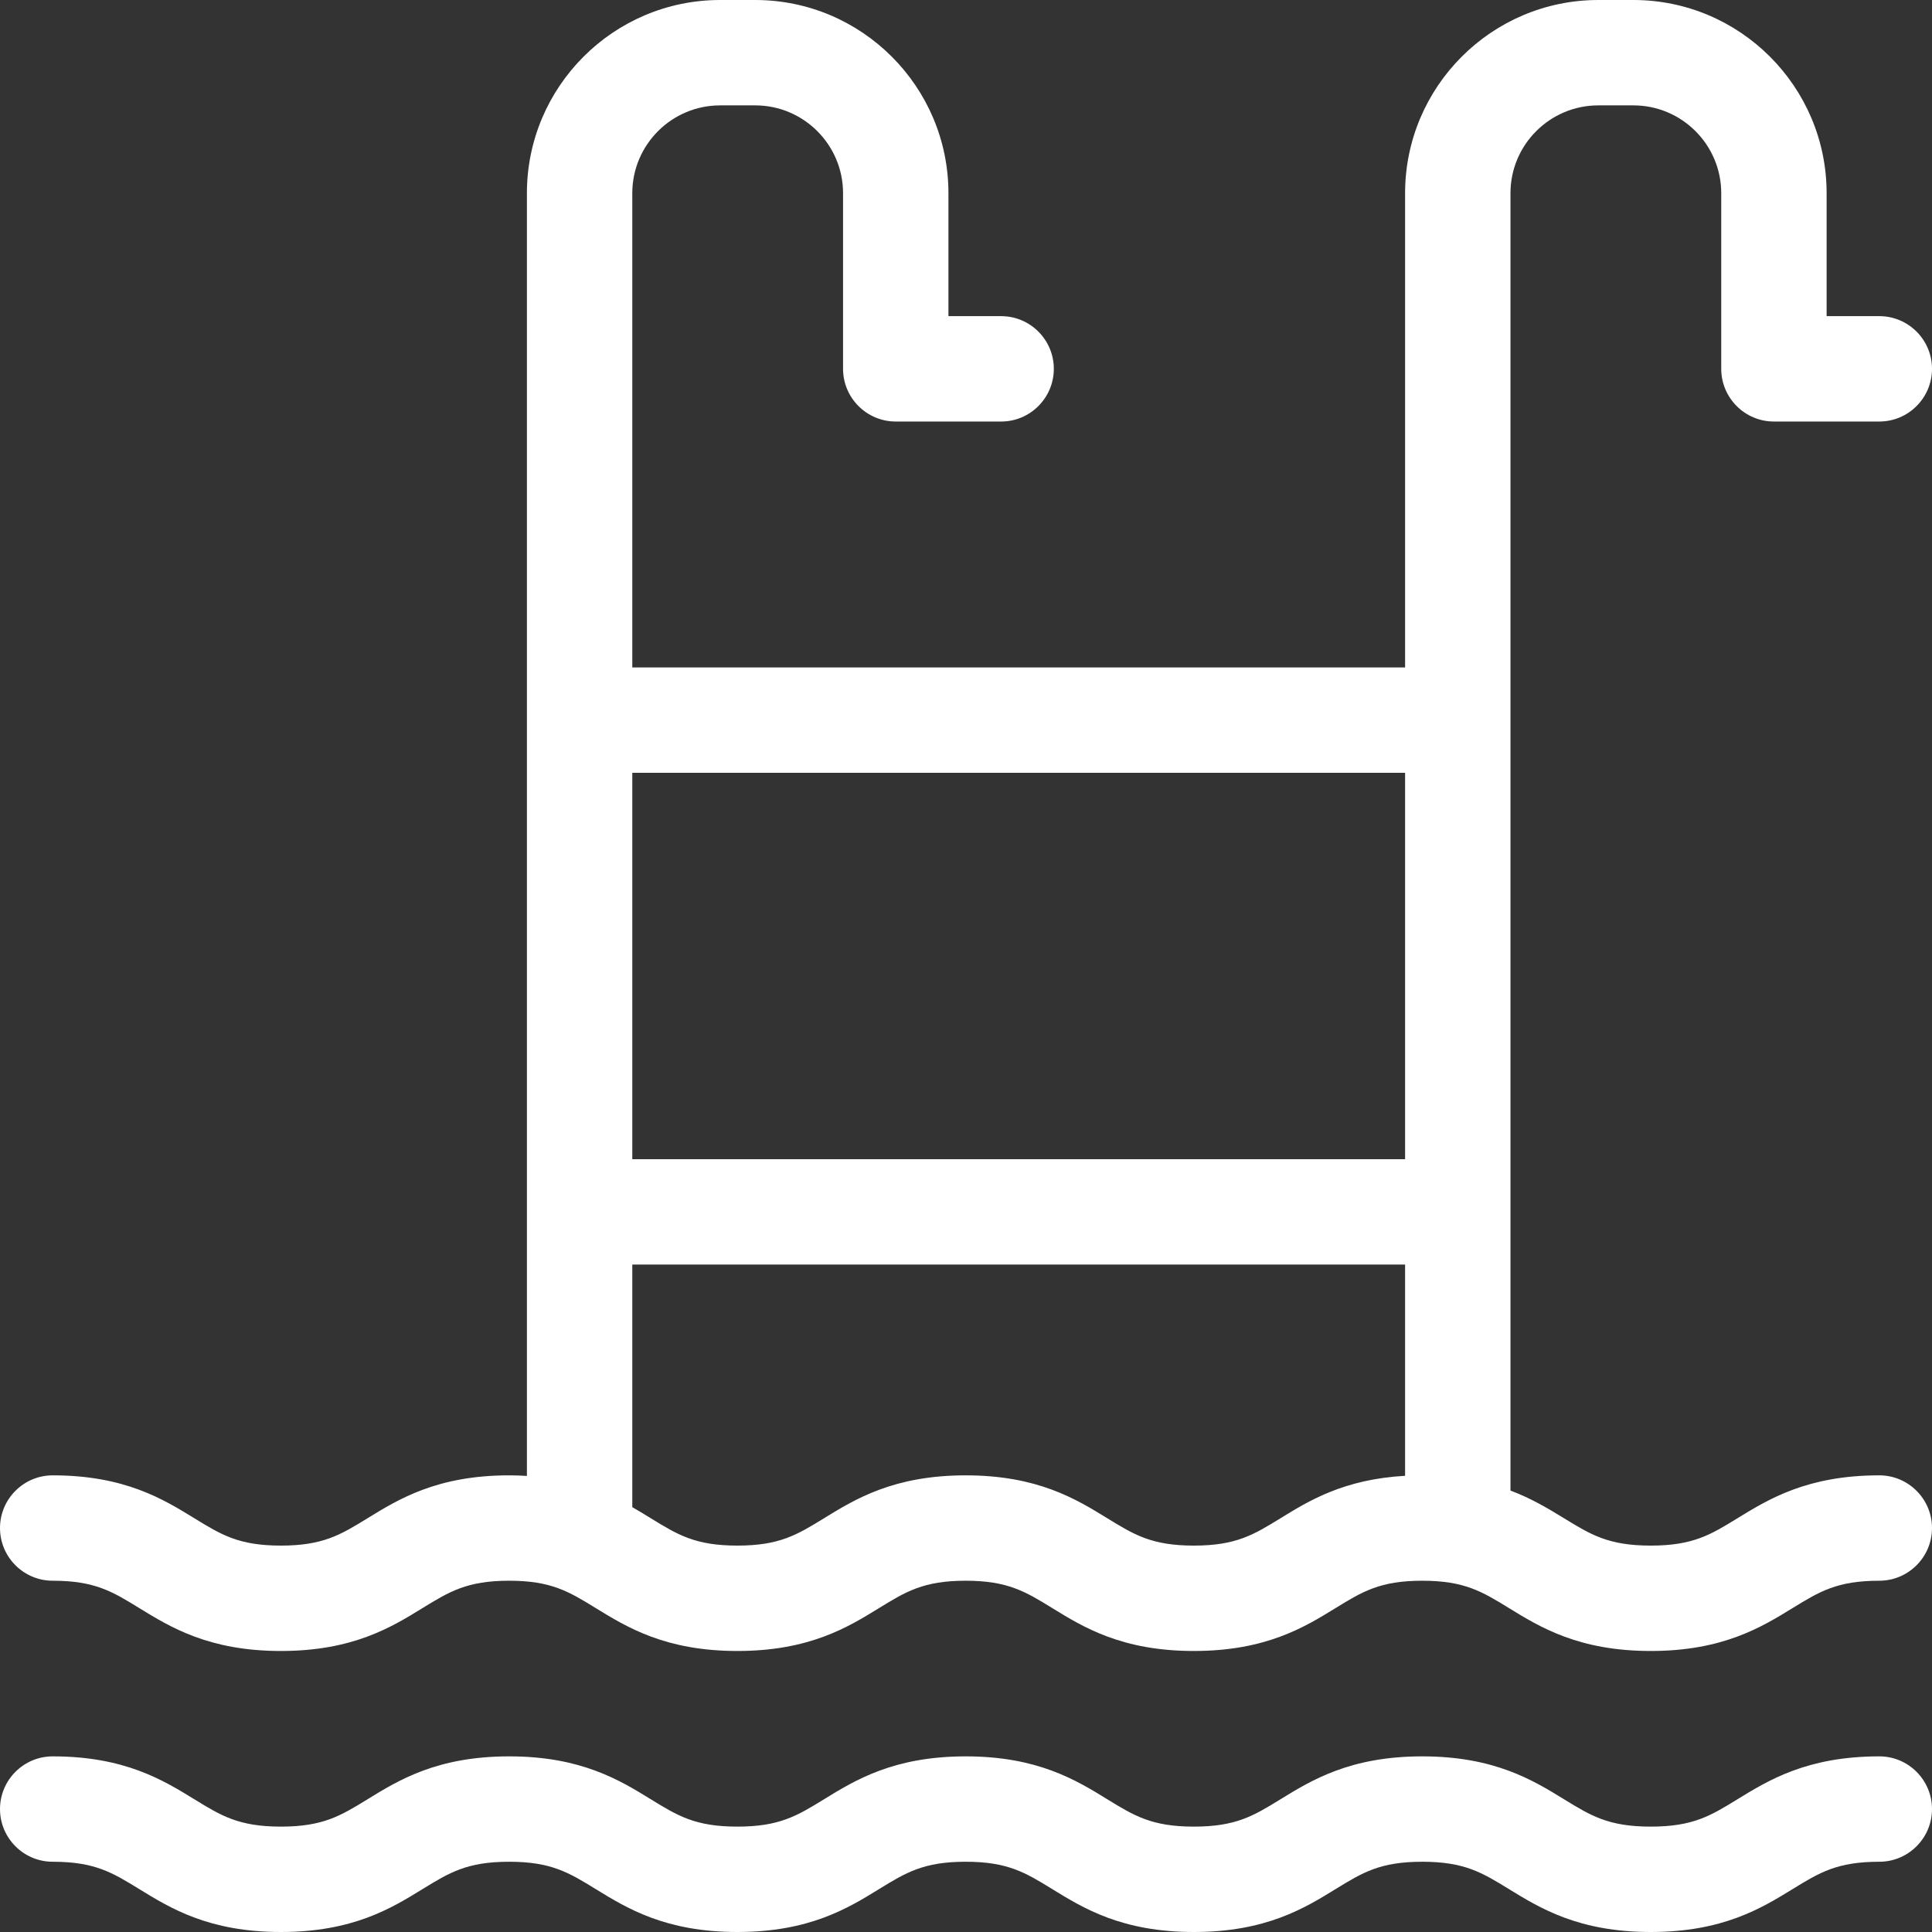
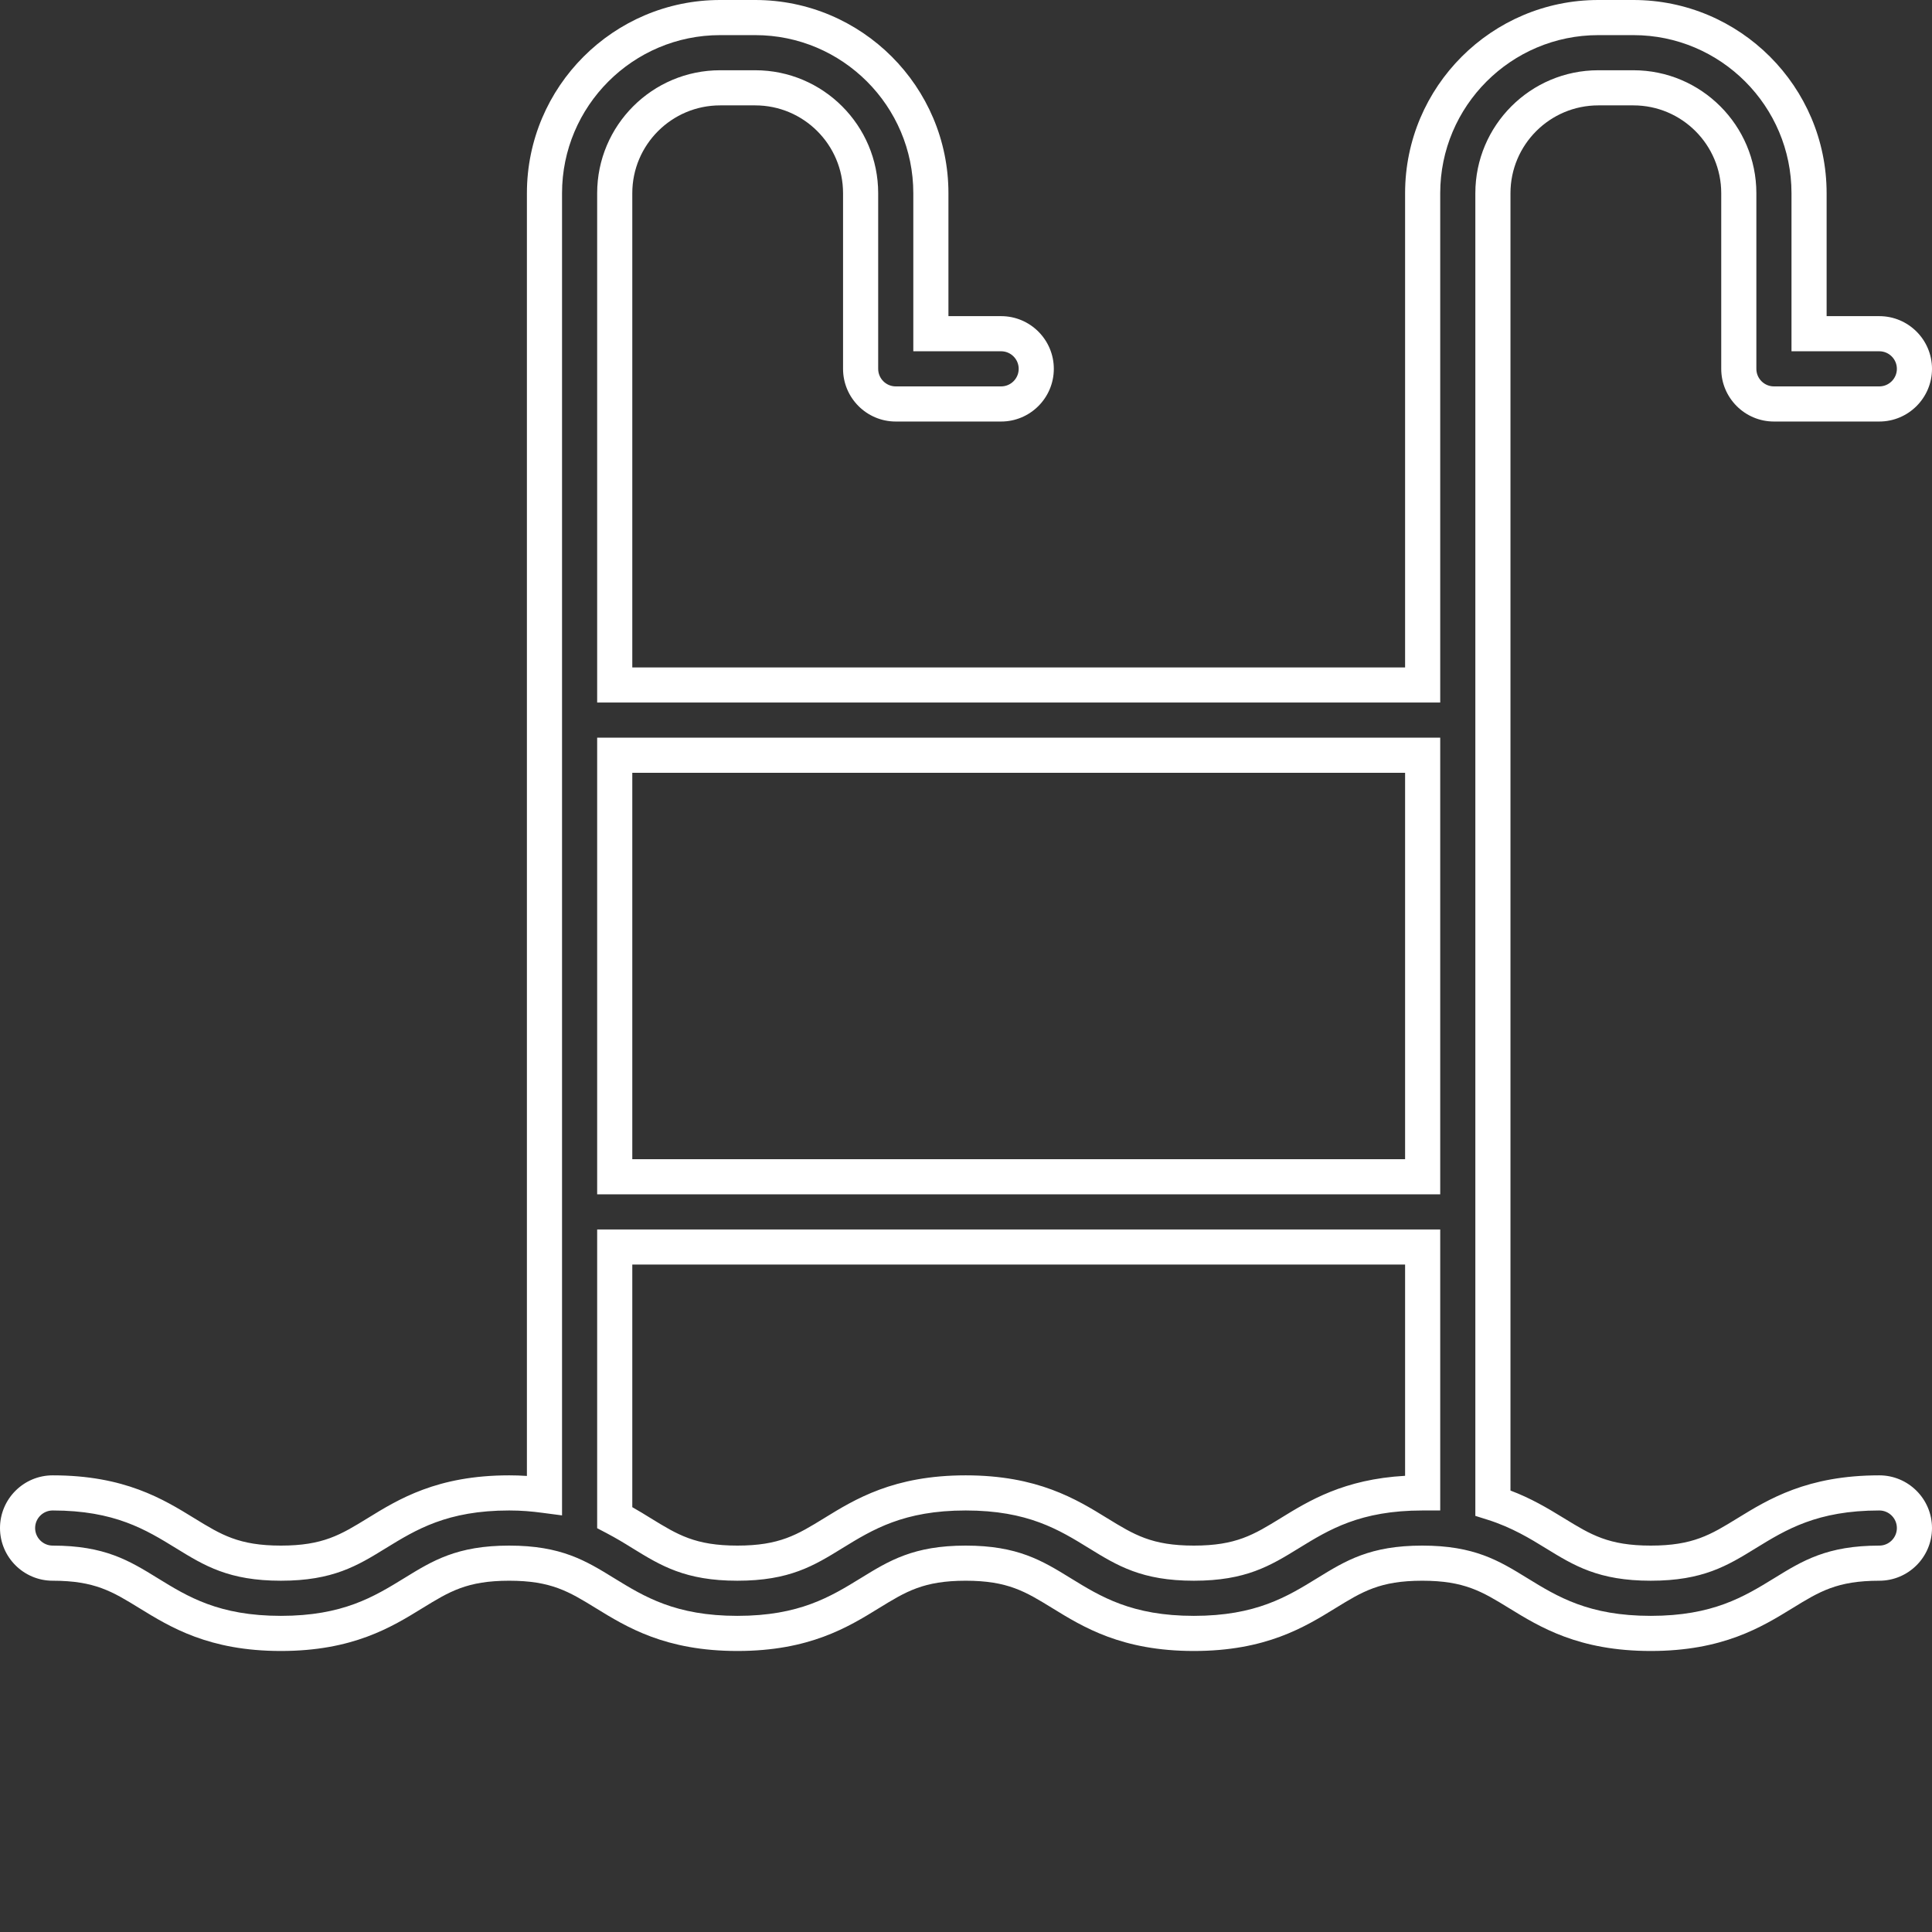
<svg xmlns="http://www.w3.org/2000/svg" version="1.1" id="Layer_1" x="0px" y="0px" width="55px" height="55px" viewBox="0 0 55 55" enable-background="new 0 0 55 55" xml:space="preserve">
  <rect x="0" y="0" width="55" height="55" fill="#333333" stroke="none" />
  <g>
    <g>
-       <path fill="#FFFFFF" d="M53.5,42.5c-1.909,0-2.901,0.61-3.776,1.147c-0.774,0.477-1.386,0.853-2.729,0.853    s-1.955-0.376-2.729-0.853c-0.499-0.307-1.042-0.633-1.765-0.859V5.5c0-1.654,1.346-3,3-3h1c1.654,0,3,1.346,3,3v5    c0,0.552,0.447,1,1,1h3c0.553,0,1-0.448,1-1s-0.447-1-1-1h-2v-4c0-2.757-2.243-5-5-5h-1c-2.757,0-5,2.243-5,5v14h-23v-14    c0-1.654,1.346-3,3-3h1c1.654,0,3,1.346,3,3v5c0,0.552,0.447,1,1,1h3c0.553,0,1-0.448,1-1s-0.447-1-1-1h-2v-4c0-2.757-2.243-5-5-5    h-1c-2.757,0-5,2.243-5,5v37.069c-0.308-0.041-0.635-0.069-1.005-0.069c-1.907,0-2.898,0.61-3.773,1.148    C9.949,44.124,9.339,44.5,7.997,44.5c-1.341,0-1.951-0.376-2.724-0.852C4.398,43.11,3.408,42.5,1.5,42.5c-0.553,0-1,0.448-1,1    s0.447,1,1,1c1.342,0,1.952,0.376,2.725,0.852C5.099,45.89,6.09,46.5,7.997,46.5s2.898-0.61,3.773-1.148    c0.772-0.476,1.383-0.852,2.725-0.852c1.341,0,1.951,0.376,2.724,0.852c0.875,0.538,1.865,1.148,3.773,1.148    s2.899-0.61,3.774-1.148c0.772-0.476,1.383-0.852,2.725-0.852c1.341,0,1.951,0.376,2.724,0.852    c0.874,0.538,1.865,1.148,3.772,1.148c1.908,0,2.9-0.61,3.775-1.148c0.772-0.476,1.384-0.852,2.726-0.852    c1.344,0,1.955,0.376,2.729,0.853c0.875,0.537,1.867,1.147,3.776,1.147s2.901-0.61,3.776-1.147    c0.774-0.477,1.386-0.853,2.729-0.853c0.553,0,1-0.448,1-1S54.053,42.5,53.5,42.5z M40.5,21.5v12h-23v-12H40.5z M36.714,43.647    C35.94,44.124,35.33,44.5,33.987,44.5c-1.341,0-1.951-0.376-2.724-0.852C30.39,43.11,29.398,42.5,27.491,42.5    s-2.898,0.61-3.773,1.148c-0.772,0.476-1.384,0.852-2.726,0.852s-1.952-0.376-2.725-0.852c-0.24-0.148-0.492-0.301-0.768-0.446    V35.5h23v7c-0.004,0-0.008,0-0.012,0C38.58,42.5,37.589,43.11,36.714,43.647z" />
      <path fill="#FFFFFF" d="M46.994,47c-2.051,0-3.153-0.678-4.038-1.222C42.193,45.31,41.69,45,40.488,45    c-1.201,0-1.703,0.31-2.464,0.777C37.139,46.322,36.037,47,33.987,47c-2.049,0-3.149-0.678-4.034-1.223    C29.192,45.31,28.69,45,27.491,45c-1.2,0-1.702,0.31-2.462,0.776C24.142,46.323,23.041,47,20.992,47    c-2.048,0-3.147-0.677-4.032-1.221C16.196,45.31,15.694,45,14.495,45c-1.2,0-1.702,0.31-2.462,0.776    C11.146,46.323,10.045,47,7.997,47c-2.051,0-3.15-0.679-4.035-1.223C3.202,45.31,2.7,45,1.5,45C0.673,45,0,44.327,0,43.5    S0.673,42,1.5,42c2.048,0,3.147,0.677,4.032,1.221C6.296,43.69,6.798,44,7.997,44c1.2,0,1.702-0.31,2.462-0.776    C11.347,42.677,12.447,42,14.495,42c0.169,0,0.335,0.005,0.505,0.017V5.5C15,2.467,17.468,0,20.5,0h1C24.532,0,27,2.467,27,5.5V9    h1.5c0.827,0,1.5,0.673,1.5,1.5S29.327,12,28.5,12h-3c-0.827,0-1.5-0.673-1.5-1.5v-5C24,4.122,22.879,3,21.5,3h-1    C19.121,3,18,4.122,18,5.5V19h22V5.5C40,2.467,42.468,0,45.5,0h1C49.532,0,52,2.467,52,5.5V9h1.5c0.827,0,1.5,0.673,1.5,1.5    S54.327,12,53.5,12h-3c-0.827,0-1.5-0.673-1.5-1.5v-5C49,4.122,47.879,3,46.5,3h-1C44.121,3,43,4.122,43,5.5v36.933    c0.575,0.217,1.036,0.488,1.526,0.789C45.289,43.69,45.792,44,46.994,44s1.705-0.31,2.467-0.778C50.347,42.678,51.449,42,53.5,42    c0.827,0,1.5,0.673,1.5,1.5S54.327,45,53.5,45c-1.202,0-1.705,0.31-2.467,0.778C50.147,46.322,49.045,47,46.994,47z M40.488,44    c1.485,0,2.183,0.429,2.991,0.926C44.338,45.454,45.226,46,46.994,46s2.656-0.546,3.515-1.073C51.317,44.429,52.015,44,53.5,44    c0.275,0,0.5-0.224,0.5-0.5S53.775,43,53.5,43c-1.769,0-2.656,0.546-3.515,1.073C49.177,44.571,48.479,45,46.994,45    s-2.183-0.429-2.991-0.926c-0.43-0.265-0.965-0.593-1.653-0.81L42,43.154V5.5C42,3.57,43.57,2,45.5,2h1C48.43,2,50,3.57,50,5.5v5    c0,0.276,0.225,0.5,0.5,0.5h3c0.275,0,0.5-0.224,0.5-0.5S53.775,10,53.5,10H51V5.5C51,3.019,48.981,1,46.5,1h-1    C43.019,1,41,3.019,41,5.5V20H17V5.5C17,3.57,18.57,2,20.5,2h1C23.43,2,25,3.57,25,5.5v5c0,0.276,0.225,0.5,0.5,0.5h3    c0.275,0,0.5-0.224,0.5-0.5S28.775,10,28.5,10H26V5.5C26,3.019,23.981,1,21.5,1h-1C18.019,1,16,3.019,16,5.5v37.64l-0.565-0.074    C15.147,43.027,14.841,43,14.495,43c-1.765,0-2.651,0.546-3.51,1.073C10.177,44.571,9.48,45,7.997,45    c-1.482,0-2.179-0.429-2.985-0.925C4.151,43.546,3.265,43,1.5,43C1.225,43,1,43.224,1,43.5S1.225,44,1.5,44    c1.483,0,2.18,0.429,2.986,0.925C5.344,45.454,6.23,46,7.997,46c1.765,0,2.651-0.546,3.51-1.073    C12.315,44.429,13.012,44,14.495,44c1.482,0,2.179,0.429,2.985,0.925C18.341,45.454,19.228,46,20.992,46    c1.766,0,2.652-0.546,3.511-1.073C25.312,44.429,26.008,44,27.491,44c1.482,0,2.179,0.429,2.985,0.925    C31.335,45.454,32.222,46,33.987,46c1.767,0,2.654-0.546,3.513-1.074C38.308,44.429,39.004,44,40.488,44z M33.987,45    c-1.482,0-2.179-0.429-2.985-0.925C30.144,43.546,29.257,43,27.491,43s-2.653,0.546-3.512,1.074    C23.173,44.571,22.477,45,20.992,45c-1.483,0-2.18-0.429-2.986-0.925c-0.232-0.145-0.474-0.291-0.739-0.43L17,43.505V35h24v8h-0.5    c-1.778,0-2.665,0.546-3.523,1.073C36.168,44.571,35.471,45,33.987,45z M27.491,42c2.049,0,3.149,0.678,4.034,1.223    C32.286,43.69,32.788,44,33.987,44c1.201,0,1.703-0.31,2.464-0.777c0.813-0.501,1.808-1.112,3.549-1.21V36H18v6.906    c0.185,0.104,0.36,0.212,0.53,0.317C19.29,43.69,19.792,44,20.992,44c1.201,0,1.703-0.31,2.464-0.777    C24.341,42.678,25.442,42,27.491,42z M41,34H17V21h24V34z M18,33h22V22H18V33z" />
    </g>
    <g>
-       <path fill="#FFFFFF" d="M53.5,50.5c-1.909,0-2.901,0.61-3.776,1.147c-0.774,0.477-1.386,0.853-2.729,0.853    s-1.955-0.376-2.729-0.853C43.39,51.11,42.397,50.5,40.488,50.5c-1.908,0-2.899,0.61-3.774,1.147    C35.94,52.124,35.33,52.5,33.987,52.5c-1.341,0-1.951-0.376-2.724-0.852C30.39,51.11,29.398,50.5,27.491,50.5    s-2.898,0.61-3.773,1.148c-0.772,0.476-1.384,0.852-2.726,0.852s-1.952-0.376-2.725-0.852c-0.874-0.538-1.865-1.148-3.772-1.148    s-2.898,0.61-3.773,1.148C9.949,52.124,9.339,52.5,7.997,52.5c-1.341,0-1.951-0.376-2.724-0.852C4.398,51.11,3.408,50.5,1.5,50.5    c-0.553,0-1,0.448-1,1s0.447,1,1,1c1.342,0,1.952,0.376,2.725,0.852C5.099,53.89,6.09,54.5,7.997,54.5s2.898-0.61,3.773-1.148    c0.772-0.476,1.383-0.852,2.725-0.852c1.341,0,1.951,0.376,2.724,0.852c0.875,0.538,1.865,1.148,3.773,1.148    s2.899-0.61,3.774-1.148c0.772-0.476,1.383-0.852,2.725-0.852c1.341,0,1.951,0.376,2.724,0.852    c0.874,0.538,1.865,1.148,3.772,1.148c1.908,0,2.9-0.61,3.775-1.148c0.772-0.476,1.384-0.852,2.726-0.852    c1.344,0,1.955,0.376,2.729,0.853c0.875,0.537,1.867,1.147,3.776,1.147s2.901-0.61,3.776-1.147    c0.774-0.477,1.386-0.853,2.729-0.853c0.553,0,1-0.448,1-1S54.053,50.5,53.5,50.5z" />
-       <path fill="#FFFFFF" d="M46.994,55c-2.051,0-3.153-0.678-4.038-1.222C42.193,53.31,41.69,53,40.488,53    c-1.201,0-1.703,0.31-2.464,0.777C37.139,54.322,36.037,55,33.987,55c-2.049,0-3.149-0.678-4.034-1.223    C29.192,53.31,28.69,53,27.491,53c-1.2,0-1.702,0.31-2.462,0.776C24.142,54.323,23.041,55,20.992,55    c-2.048,0-3.147-0.677-4.032-1.221C16.196,53.31,15.694,53,14.495,53c-1.2,0-1.702,0.31-2.462,0.776    C11.146,54.323,10.045,55,7.997,55c-2.051,0-3.15-0.679-4.035-1.223C3.202,53.31,2.7,53,1.5,53C0.673,53,0,52.327,0,51.5    S0.673,50,1.5,50c2.048,0,3.147,0.677,4.032,1.221C6.296,51.69,6.798,52,7.997,52c1.2,0,1.702-0.31,2.462-0.776    C11.347,50.677,12.447,50,14.495,50c2.051,0,3.15,0.679,4.035,1.223C19.29,51.69,19.792,52,20.992,52    c1.201,0,1.703-0.31,2.464-0.777C24.341,50.678,25.442,50,27.491,50s3.149,0.678,4.034,1.223C32.286,51.69,32.788,52,33.987,52    c1.201,0,1.703-0.31,2.464-0.777C37.338,50.677,38.439,50,40.488,50c2.051,0,3.153,0.678,4.038,1.222    C45.289,51.69,45.792,52,46.994,52s1.705-0.31,2.467-0.778C50.347,50.678,51.449,50,53.5,50c0.827,0,1.5,0.673,1.5,1.5    S54.327,53,53.5,53c-1.202,0-1.705,0.31-2.467,0.778C50.147,54.322,49.045,55,46.994,55z M40.488,52    c1.485,0,2.183,0.429,2.991,0.926C44.338,53.454,45.226,54,46.994,54s2.656-0.546,3.515-1.073C51.317,52.429,52.015,52,53.5,52    c0.275,0,0.5-0.224,0.5-0.5S53.775,51,53.5,51c-1.769,0-2.656,0.546-3.515,1.073C49.177,52.571,48.479,53,46.994,53    s-2.183-0.429-2.991-0.926C43.145,51.546,42.257,51,40.488,51c-1.767,0-2.653,0.546-3.512,1.073    C36.168,52.571,35.471,53,33.987,53c-1.482,0-2.179-0.429-2.985-0.925C30.144,51.546,29.257,51,27.491,51    s-2.653,0.546-3.512,1.074C23.173,52.571,22.477,53,20.992,53c-1.483,0-2.18-0.429-2.986-0.925C17.148,51.546,16.262,51,14.495,51    c-1.765,0-2.651,0.546-3.51,1.073C10.177,52.571,9.48,53,7.997,53c-1.482,0-2.179-0.429-2.985-0.925C4.151,51.546,3.265,51,1.5,51    C1.225,51,1,51.224,1,51.5S1.225,52,1.5,52c1.483,0,2.18,0.429,2.986,0.925C5.344,53.454,6.23,54,7.997,54    c1.765,0,2.651-0.546,3.51-1.073C12.315,52.429,13.012,52,14.495,52c1.482,0,2.179,0.429,2.985,0.925    C18.341,53.454,19.228,54,20.992,54c1.766,0,2.652-0.546,3.511-1.073C25.312,52.429,26.008,52,27.491,52    c1.482,0,2.179,0.429,2.985,0.925C31.335,53.454,32.222,54,33.987,54c1.767,0,2.654-0.546,3.513-1.074    C38.308,52.429,39.004,52,40.488,52z" />
-     </g>
+       </g>
  </g>
</svg>